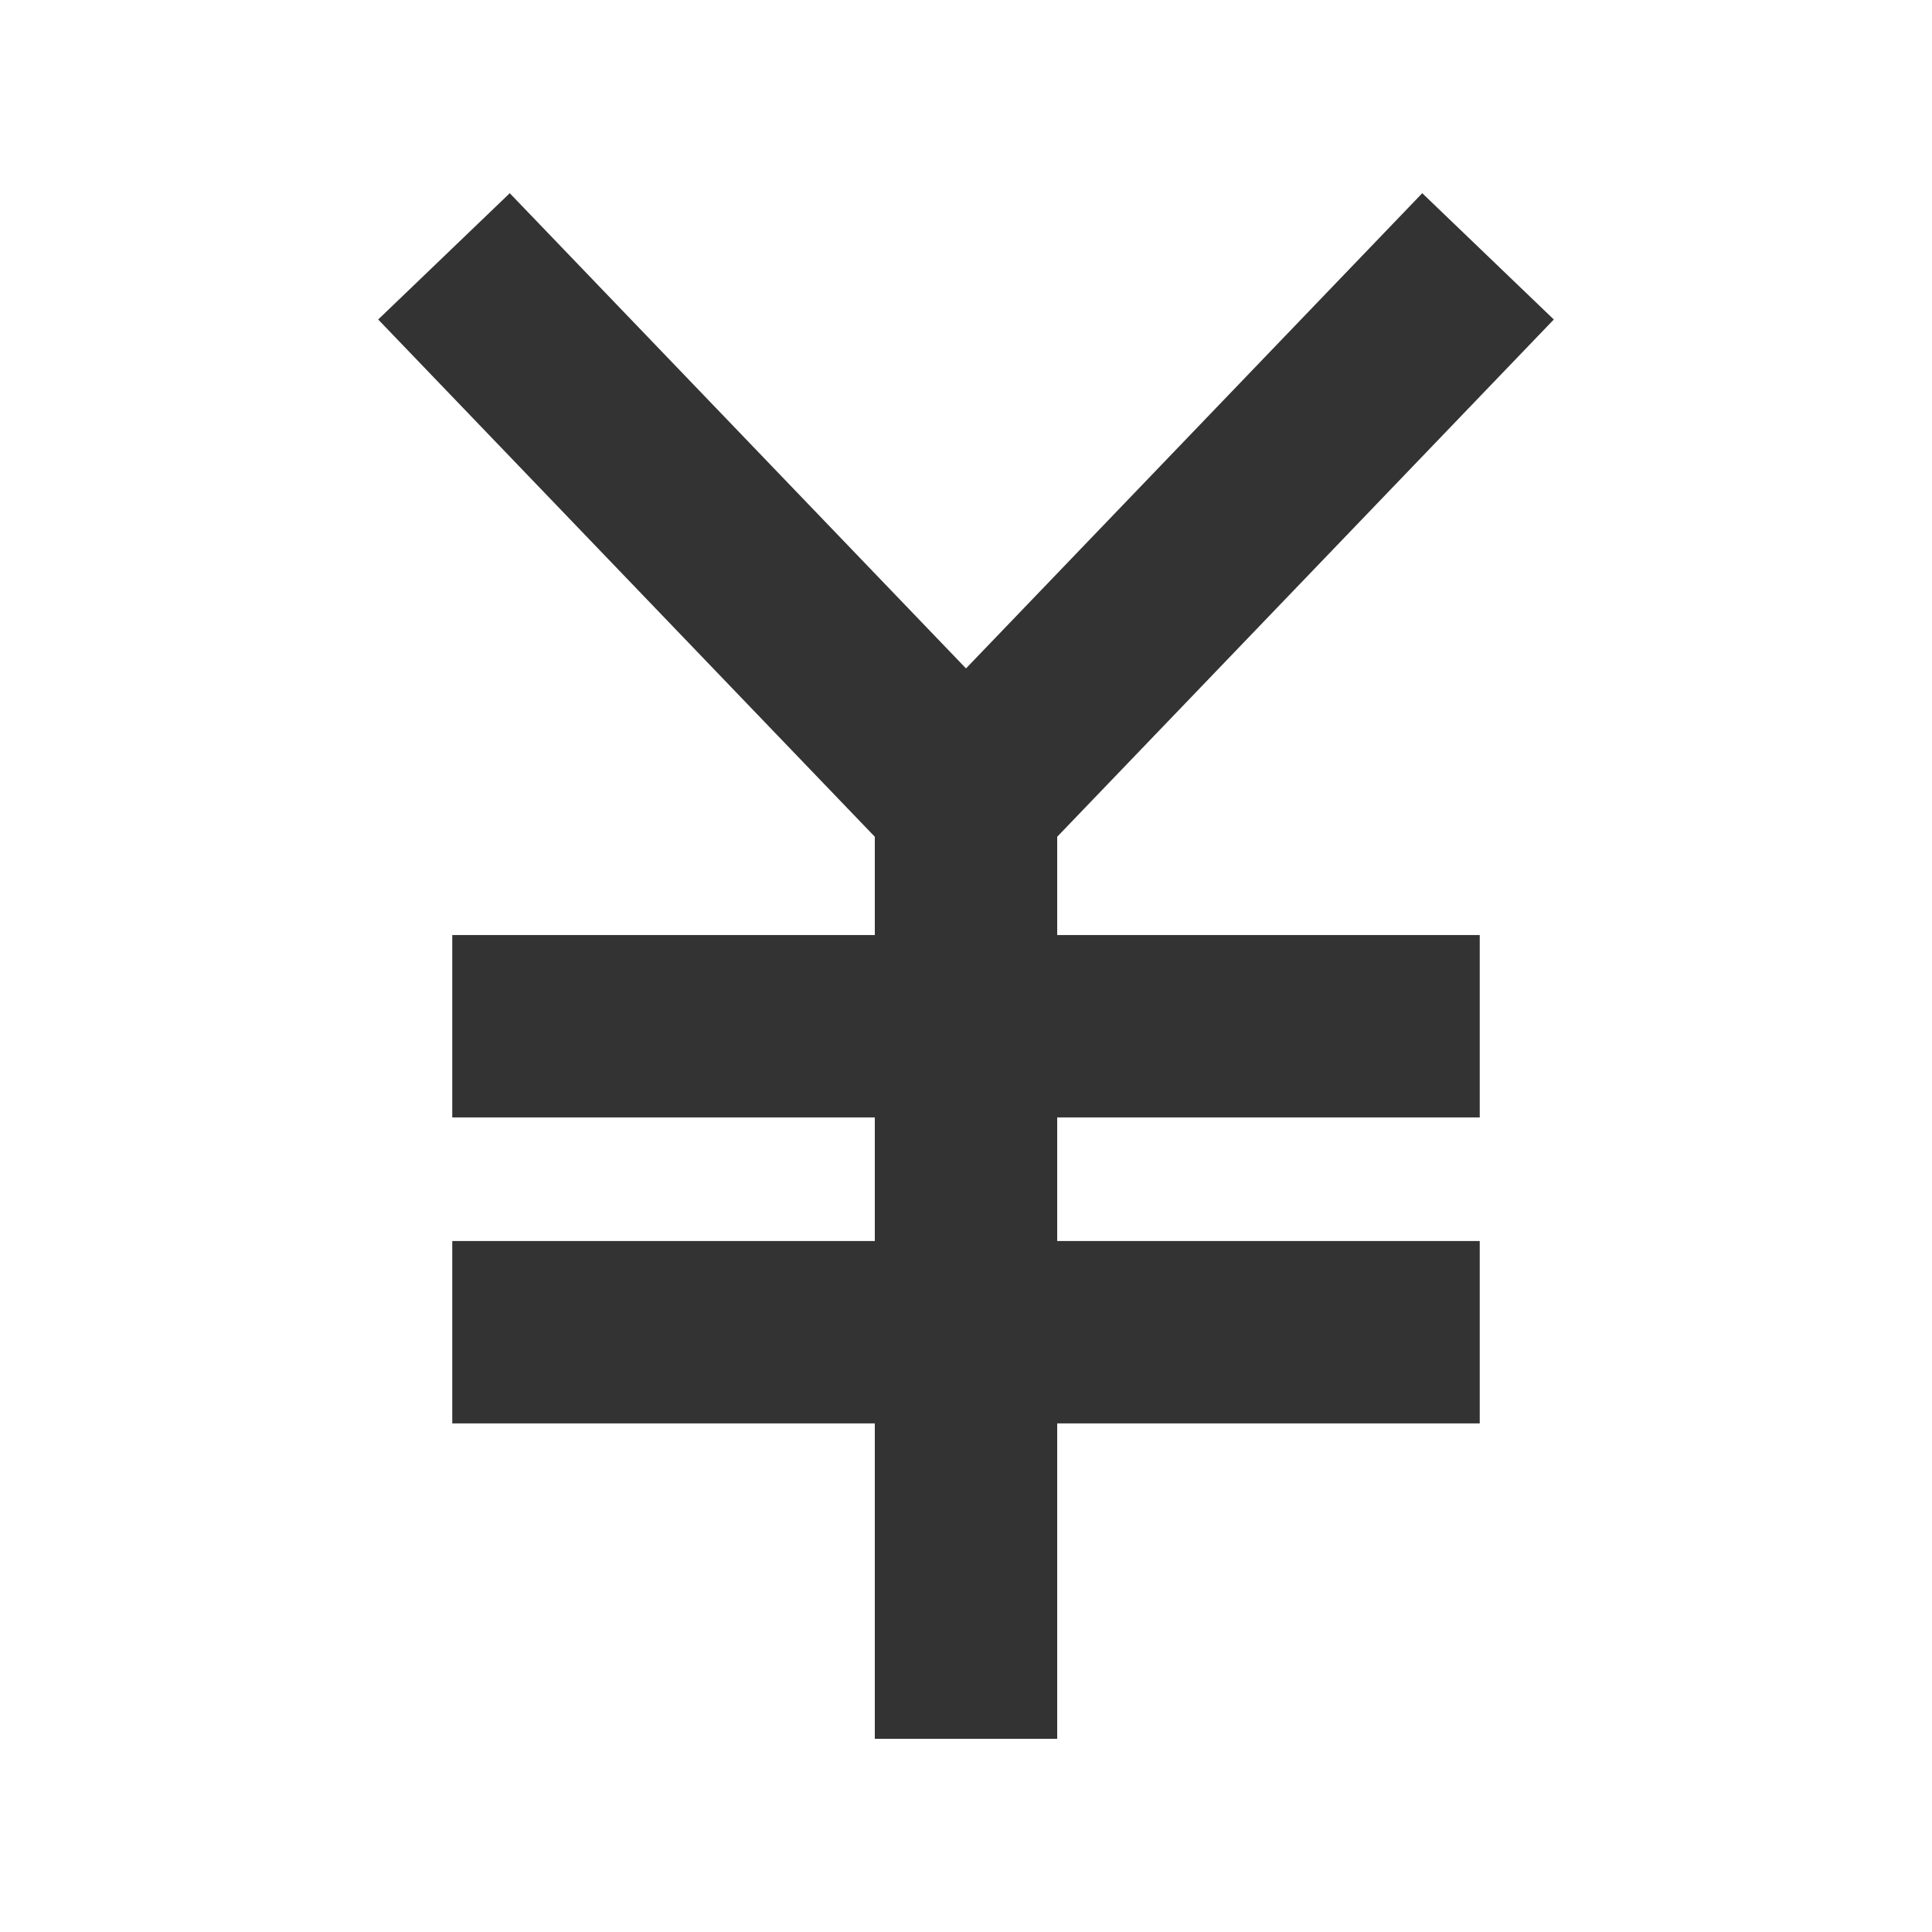
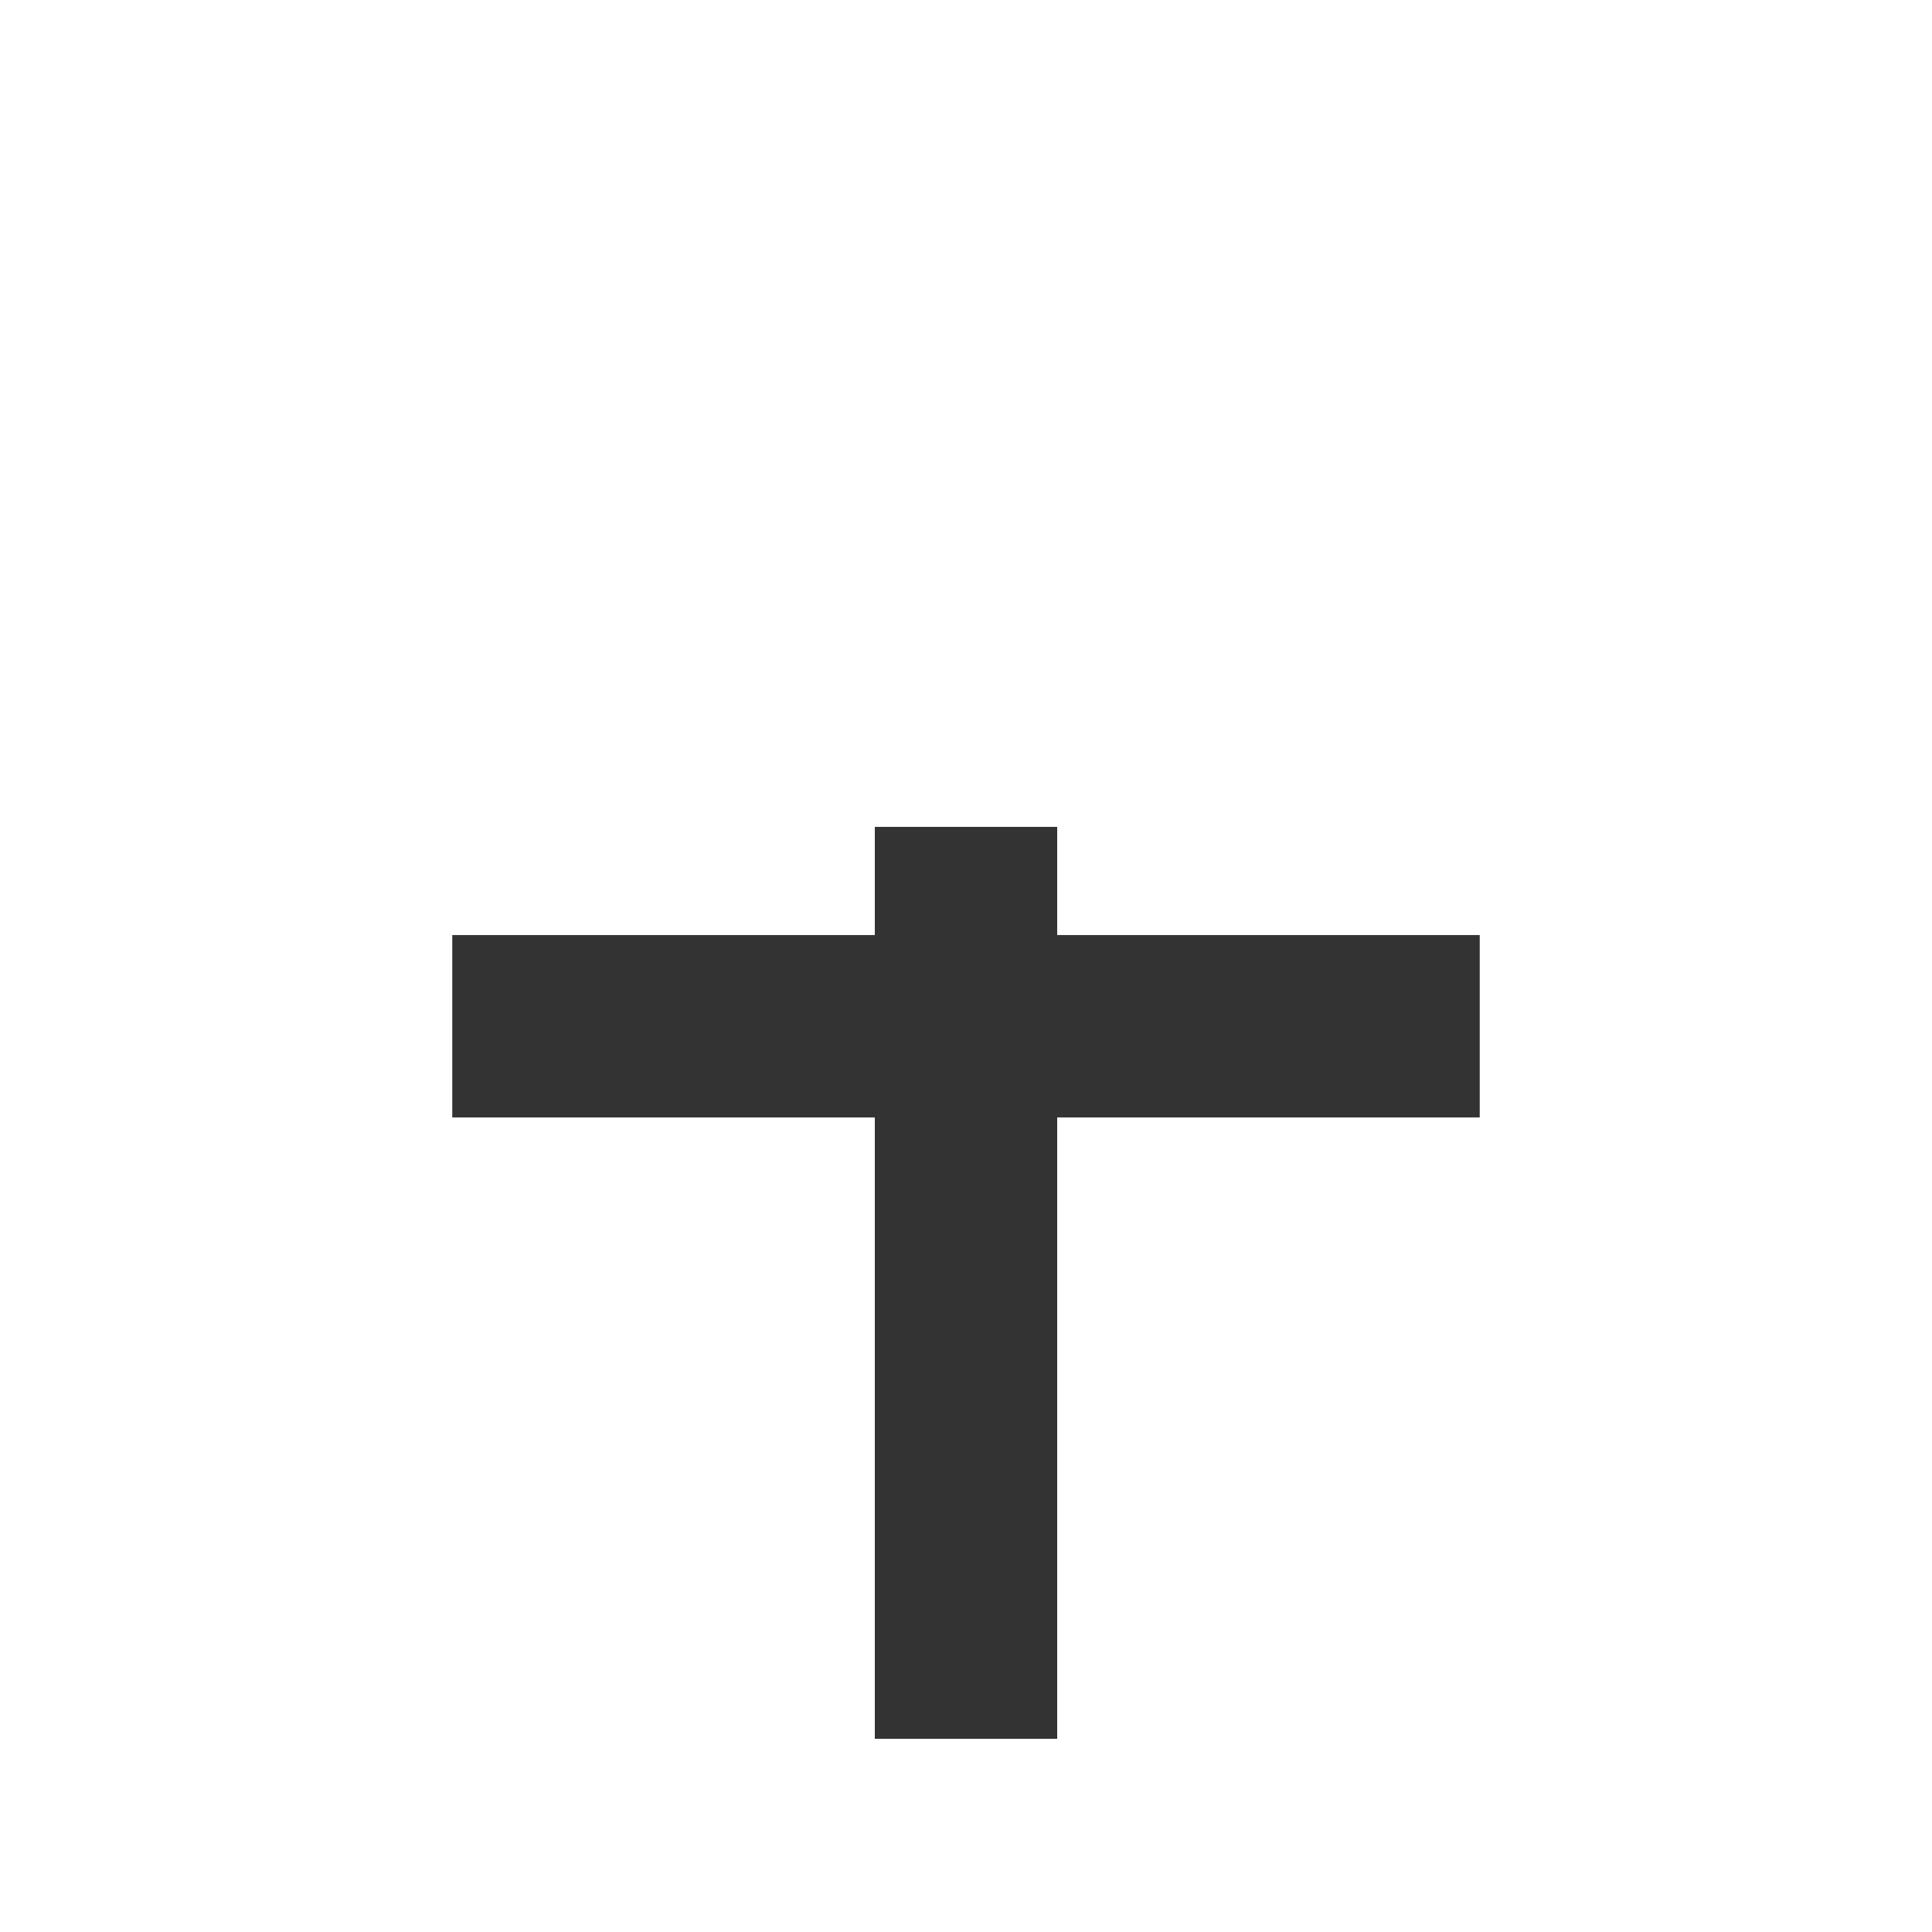
<svg xmlns="http://www.w3.org/2000/svg" version="1.1" id="圖層_1" x="0" y="0" viewBox="0 0 100 100" xml:space="preserve">
  <g>
-     <path fill="#333" d="M50 48.227l-30.425-31.69L26.385 10 50 34.597 73.615 10l6.81 6.537z" />
-   </g>
+     </g>
  <g>
    <path fill="#333" d="M45.28 42.799h9.44V90h-9.44z" />
  </g>
  <g>
    <path fill="#333" d="M23.409 48.398h53.182v9.44H23.409z" />
  </g>
  <g>
-     <path fill="#333" d="M23.409 64.235h53.182v9.44H23.409z" />
-   </g>
+     </g>
</svg>